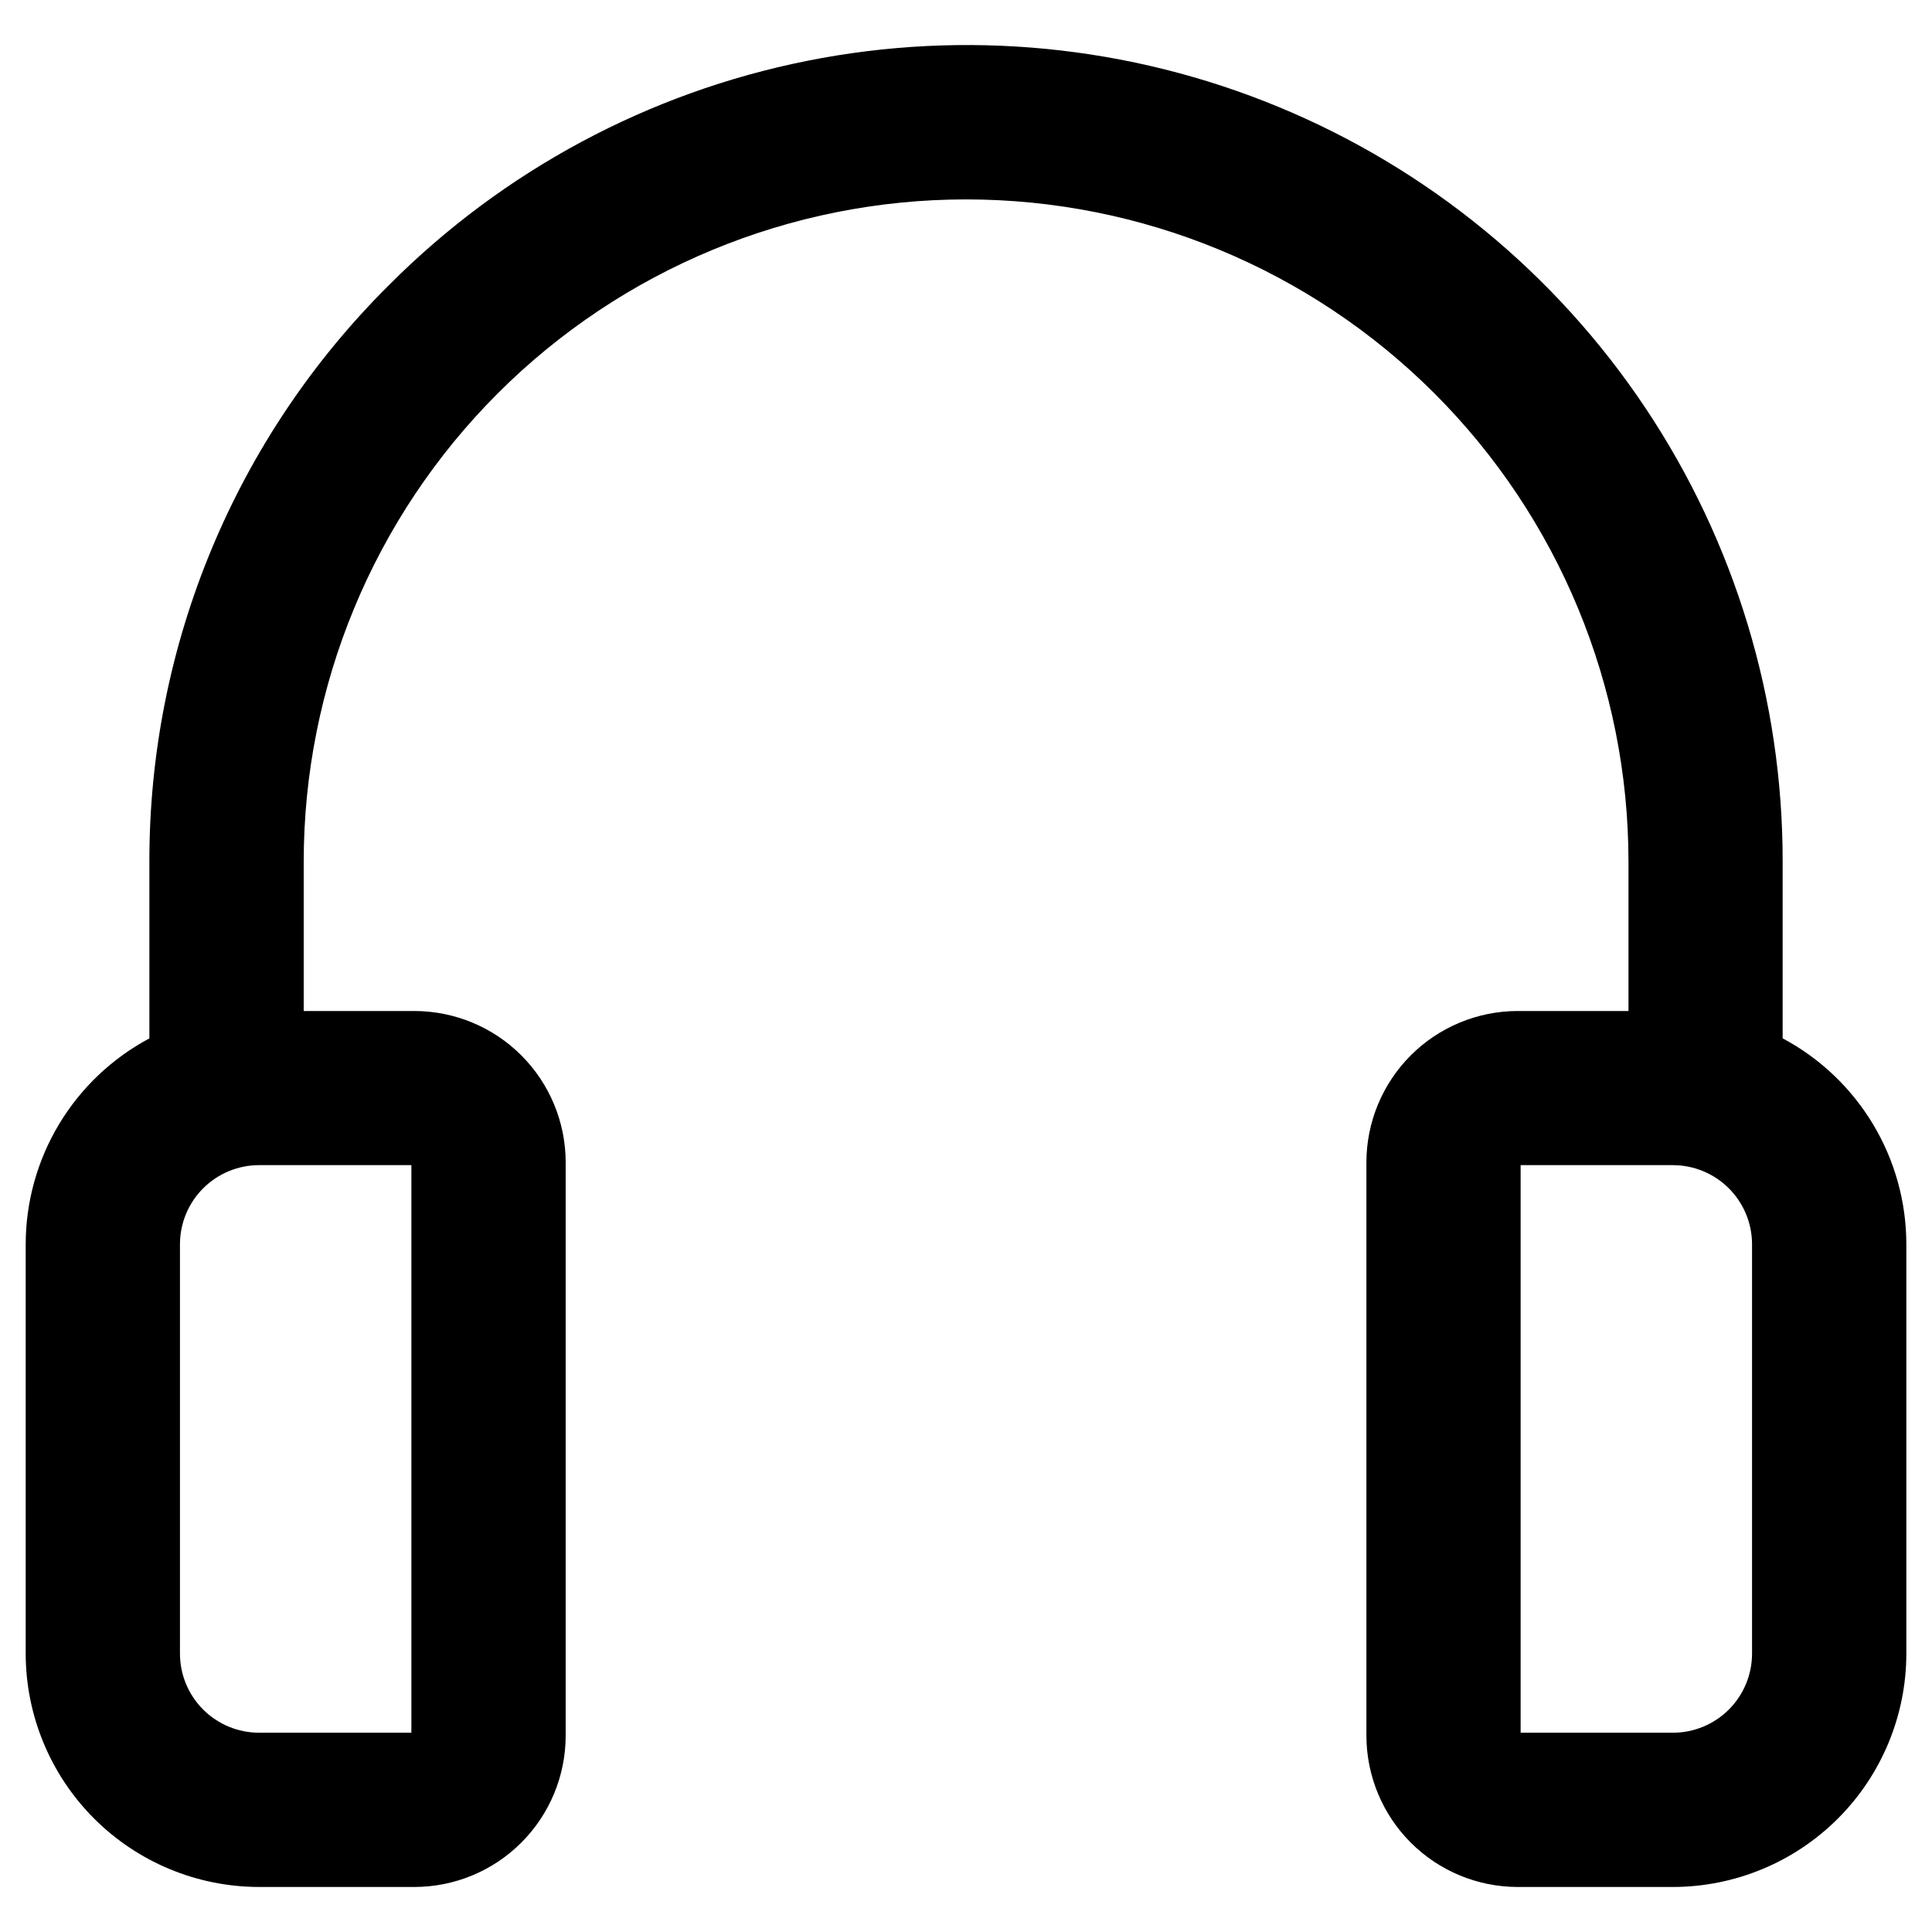
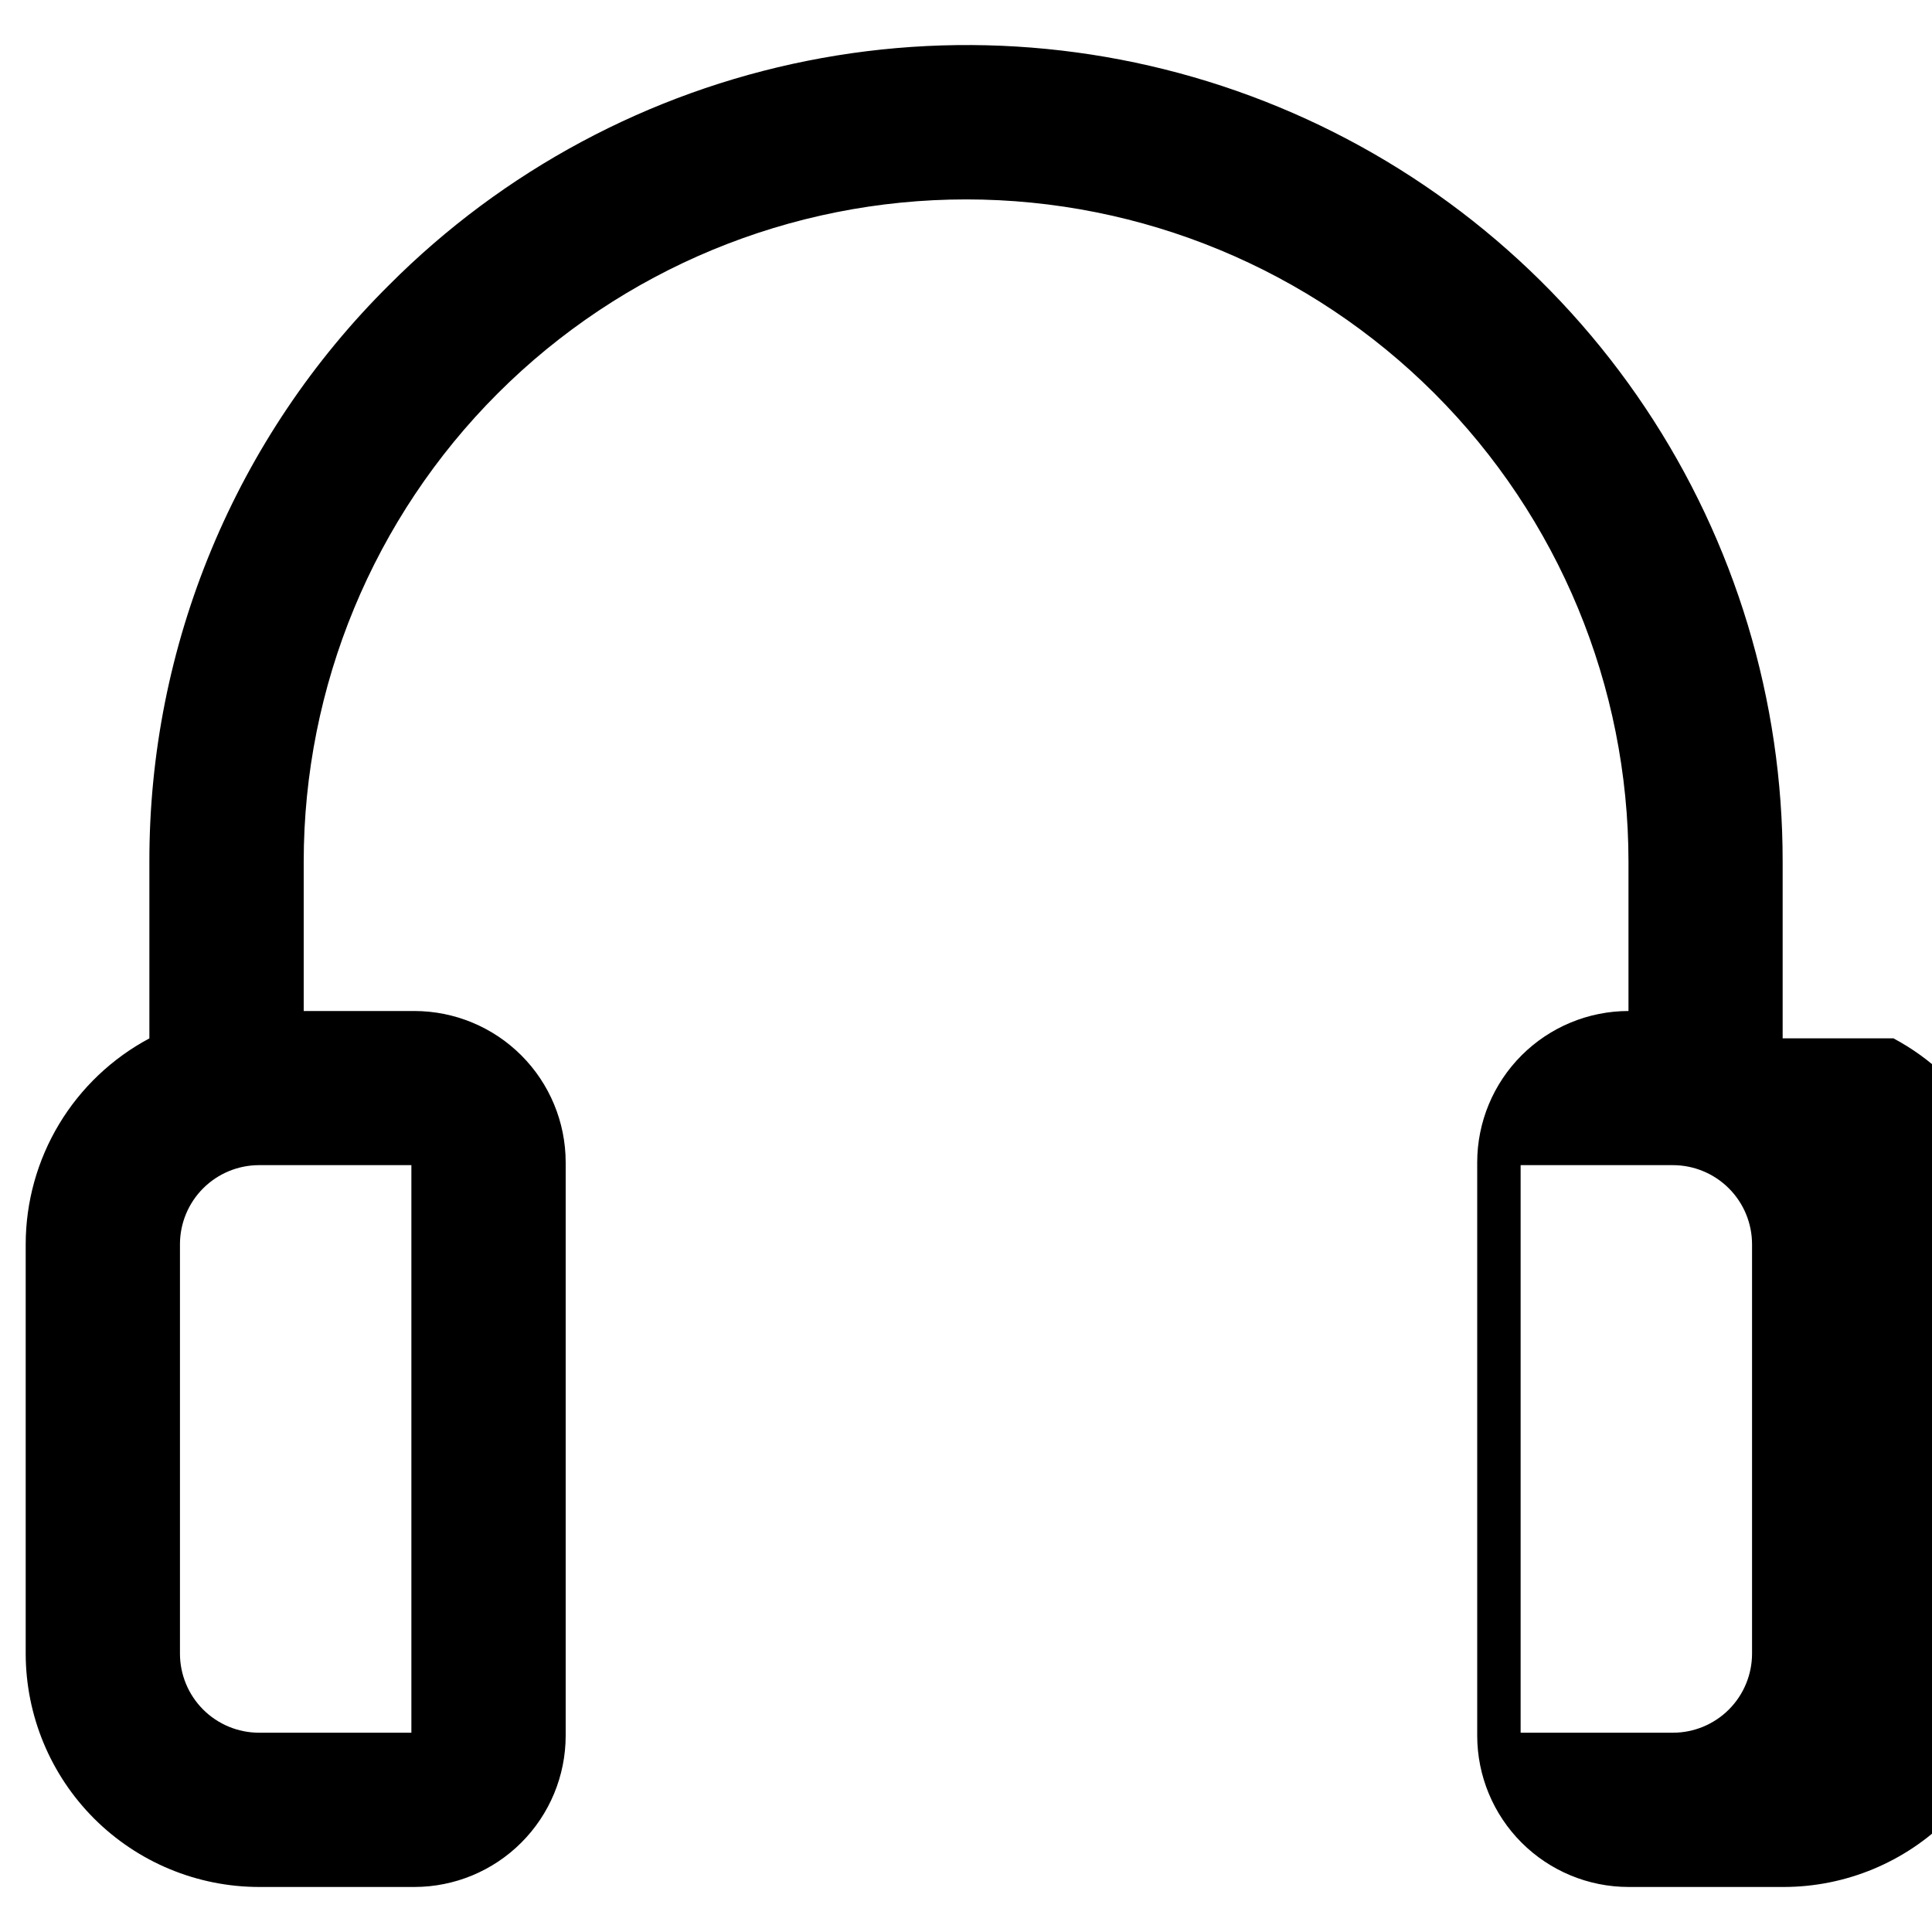
<svg xmlns="http://www.w3.org/2000/svg" fill="#000000" width="800px" height="800px" version="1.1" viewBox="144 144 512 512">
-   <path d="m608.31 582.23c-0.004 5.555-2.211 10.883-6.141 14.812-3.93 3.93-9.254 6.141-14.812 6.144h-40.375v-150.41h40.375c5.555 0.008 10.883 2.219 14.809 6.148 3.93 3.93 6.141 9.254 6.144 14.809zm-355.29 20.957h-40.375c-5.555-0.004-10.883-2.215-14.812-6.144-3.93-3.93-6.137-9.258-6.141-14.812v-108.5c0.004-5.555 2.215-10.883 6.144-14.812 3.926-3.926 9.254-6.137 14.809-6.144h40.375zm363.4-184.02v-46.793c0.055-42.809-12.605-84.668-36.371-120.27-23.766-35.605-57.566-63.352-97.117-79.727-39.555-16.375-83.078-20.637-125.05-12.25-41.977 8.387-80.52 29.051-110.74 59.367-20.176 20.016-36.184 43.832-47.09 70.074-10.91 26.242-16.508 54.387-16.465 82.809v46.812-0.004c-9.891 5.273-18.164 13.133-23.938 22.738-5.769 9.609-8.828 20.602-8.84 31.809v108.5c0.02 16.395 6.543 32.113 18.133 43.707 11.594 11.59 27.312 18.113 43.707 18.129h41.172c10.629-0.008 20.82-4.238 28.332-11.754 7.516-7.516 11.746-17.703 11.758-28.332v-151.97c-0.016-10.629-4.242-20.816-11.758-28.332s-17.703-11.742-28.332-11.754h-29.336v-39.547c0-46.559 18.496-91.207 51.414-124.12 32.922-32.922 77.57-51.414 124.12-51.414 46.559 0 91.207 18.492 124.13 51.414 32.918 32.918 51.414 77.566 51.414 124.12v39.547h-29.363c-10.629 0.012-20.816 4.242-28.332 11.758-7.512 7.512-11.742 17.703-11.758 28.328v151.97c0.016 10.625 4.242 20.816 11.758 28.332 7.516 7.516 17.703 11.742 28.332 11.754h41.172c16.391-0.02 32.105-6.543 43.695-18.133 11.594-11.594 18.113-27.309 18.133-43.699v-108.5c-0.008-11.207-3.062-22.207-8.836-31.816s-14.047-17.473-23.941-22.746z" fill-rule="evenodd" />
+   <path d="m608.31 582.23c-0.004 5.555-2.211 10.883-6.141 14.812-3.93 3.93-9.254 6.141-14.812 6.144h-40.375v-150.41h40.375c5.555 0.008 10.883 2.219 14.809 6.148 3.93 3.93 6.141 9.254 6.144 14.809zm-355.29 20.957h-40.375c-5.555-0.004-10.883-2.215-14.812-6.144-3.93-3.93-6.137-9.258-6.141-14.812v-108.5c0.004-5.555 2.215-10.883 6.144-14.812 3.926-3.926 9.254-6.137 14.809-6.144h40.375zm363.4-184.02v-46.793c0.055-42.809-12.605-84.668-36.371-120.27-23.766-35.605-57.566-63.352-97.117-79.727-39.555-16.375-83.078-20.637-125.05-12.25-41.977 8.387-80.52 29.051-110.74 59.367-20.176 20.016-36.184 43.832-47.09 70.074-10.91 26.242-16.508 54.387-16.465 82.809v46.812-0.004c-9.891 5.273-18.164 13.133-23.938 22.738-5.769 9.609-8.828 20.602-8.84 31.809v108.5c0.02 16.395 6.543 32.113 18.133 43.707 11.594 11.59 27.312 18.113 43.707 18.129h41.172c10.629-0.008 20.82-4.238 28.332-11.754 7.516-7.516 11.746-17.703 11.758-28.332v-151.97c-0.016-10.629-4.242-20.816-11.758-28.332s-17.703-11.742-28.332-11.754h-29.336v-39.547c0-46.559 18.496-91.207 51.414-124.12 32.922-32.922 77.57-51.414 124.12-51.414 46.559 0 91.207 18.492 124.13 51.414 32.918 32.918 51.414 77.566 51.414 124.12v39.547c-10.629 0.012-20.816 4.242-28.332 11.758-7.512 7.512-11.742 17.703-11.758 28.328v151.97c0.016 10.625 4.242 20.816 11.758 28.332 7.516 7.516 17.703 11.742 28.332 11.754h41.172c16.391-0.02 32.105-6.543 43.695-18.133 11.594-11.594 18.113-27.309 18.133-43.699v-108.5c-0.008-11.207-3.062-22.207-8.836-31.816s-14.047-17.473-23.941-22.746z" fill-rule="evenodd" />
</svg>